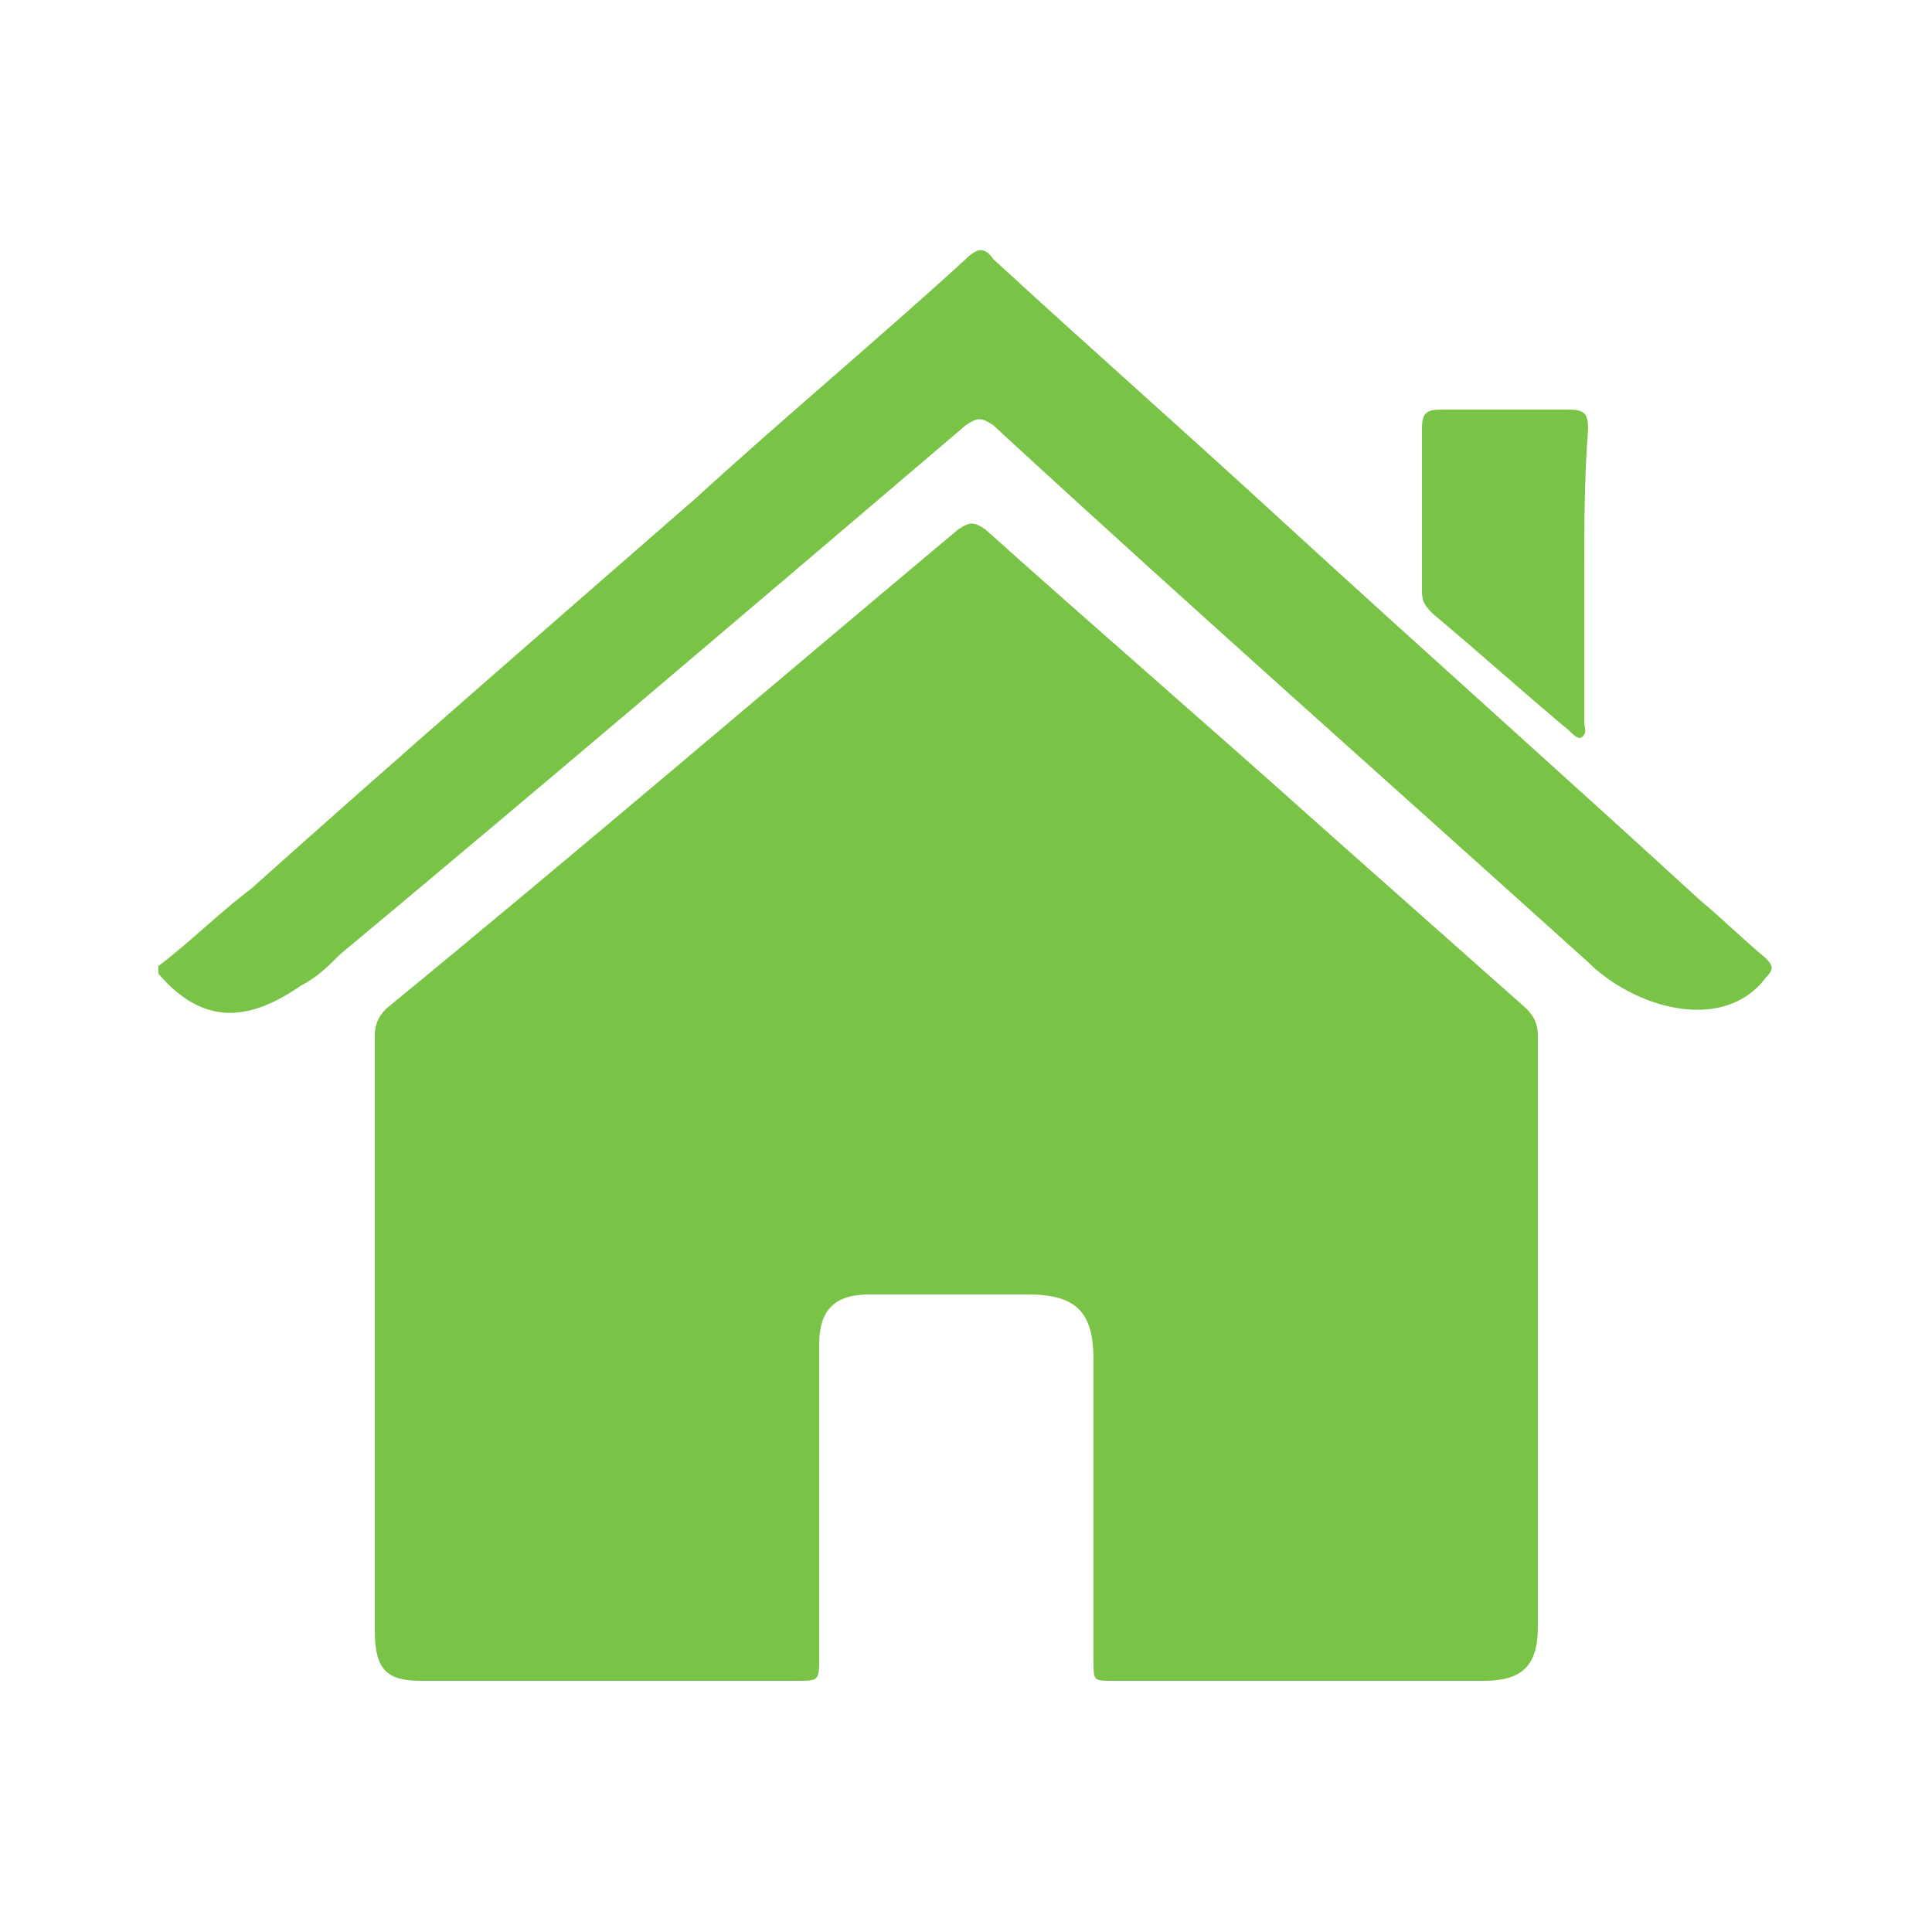
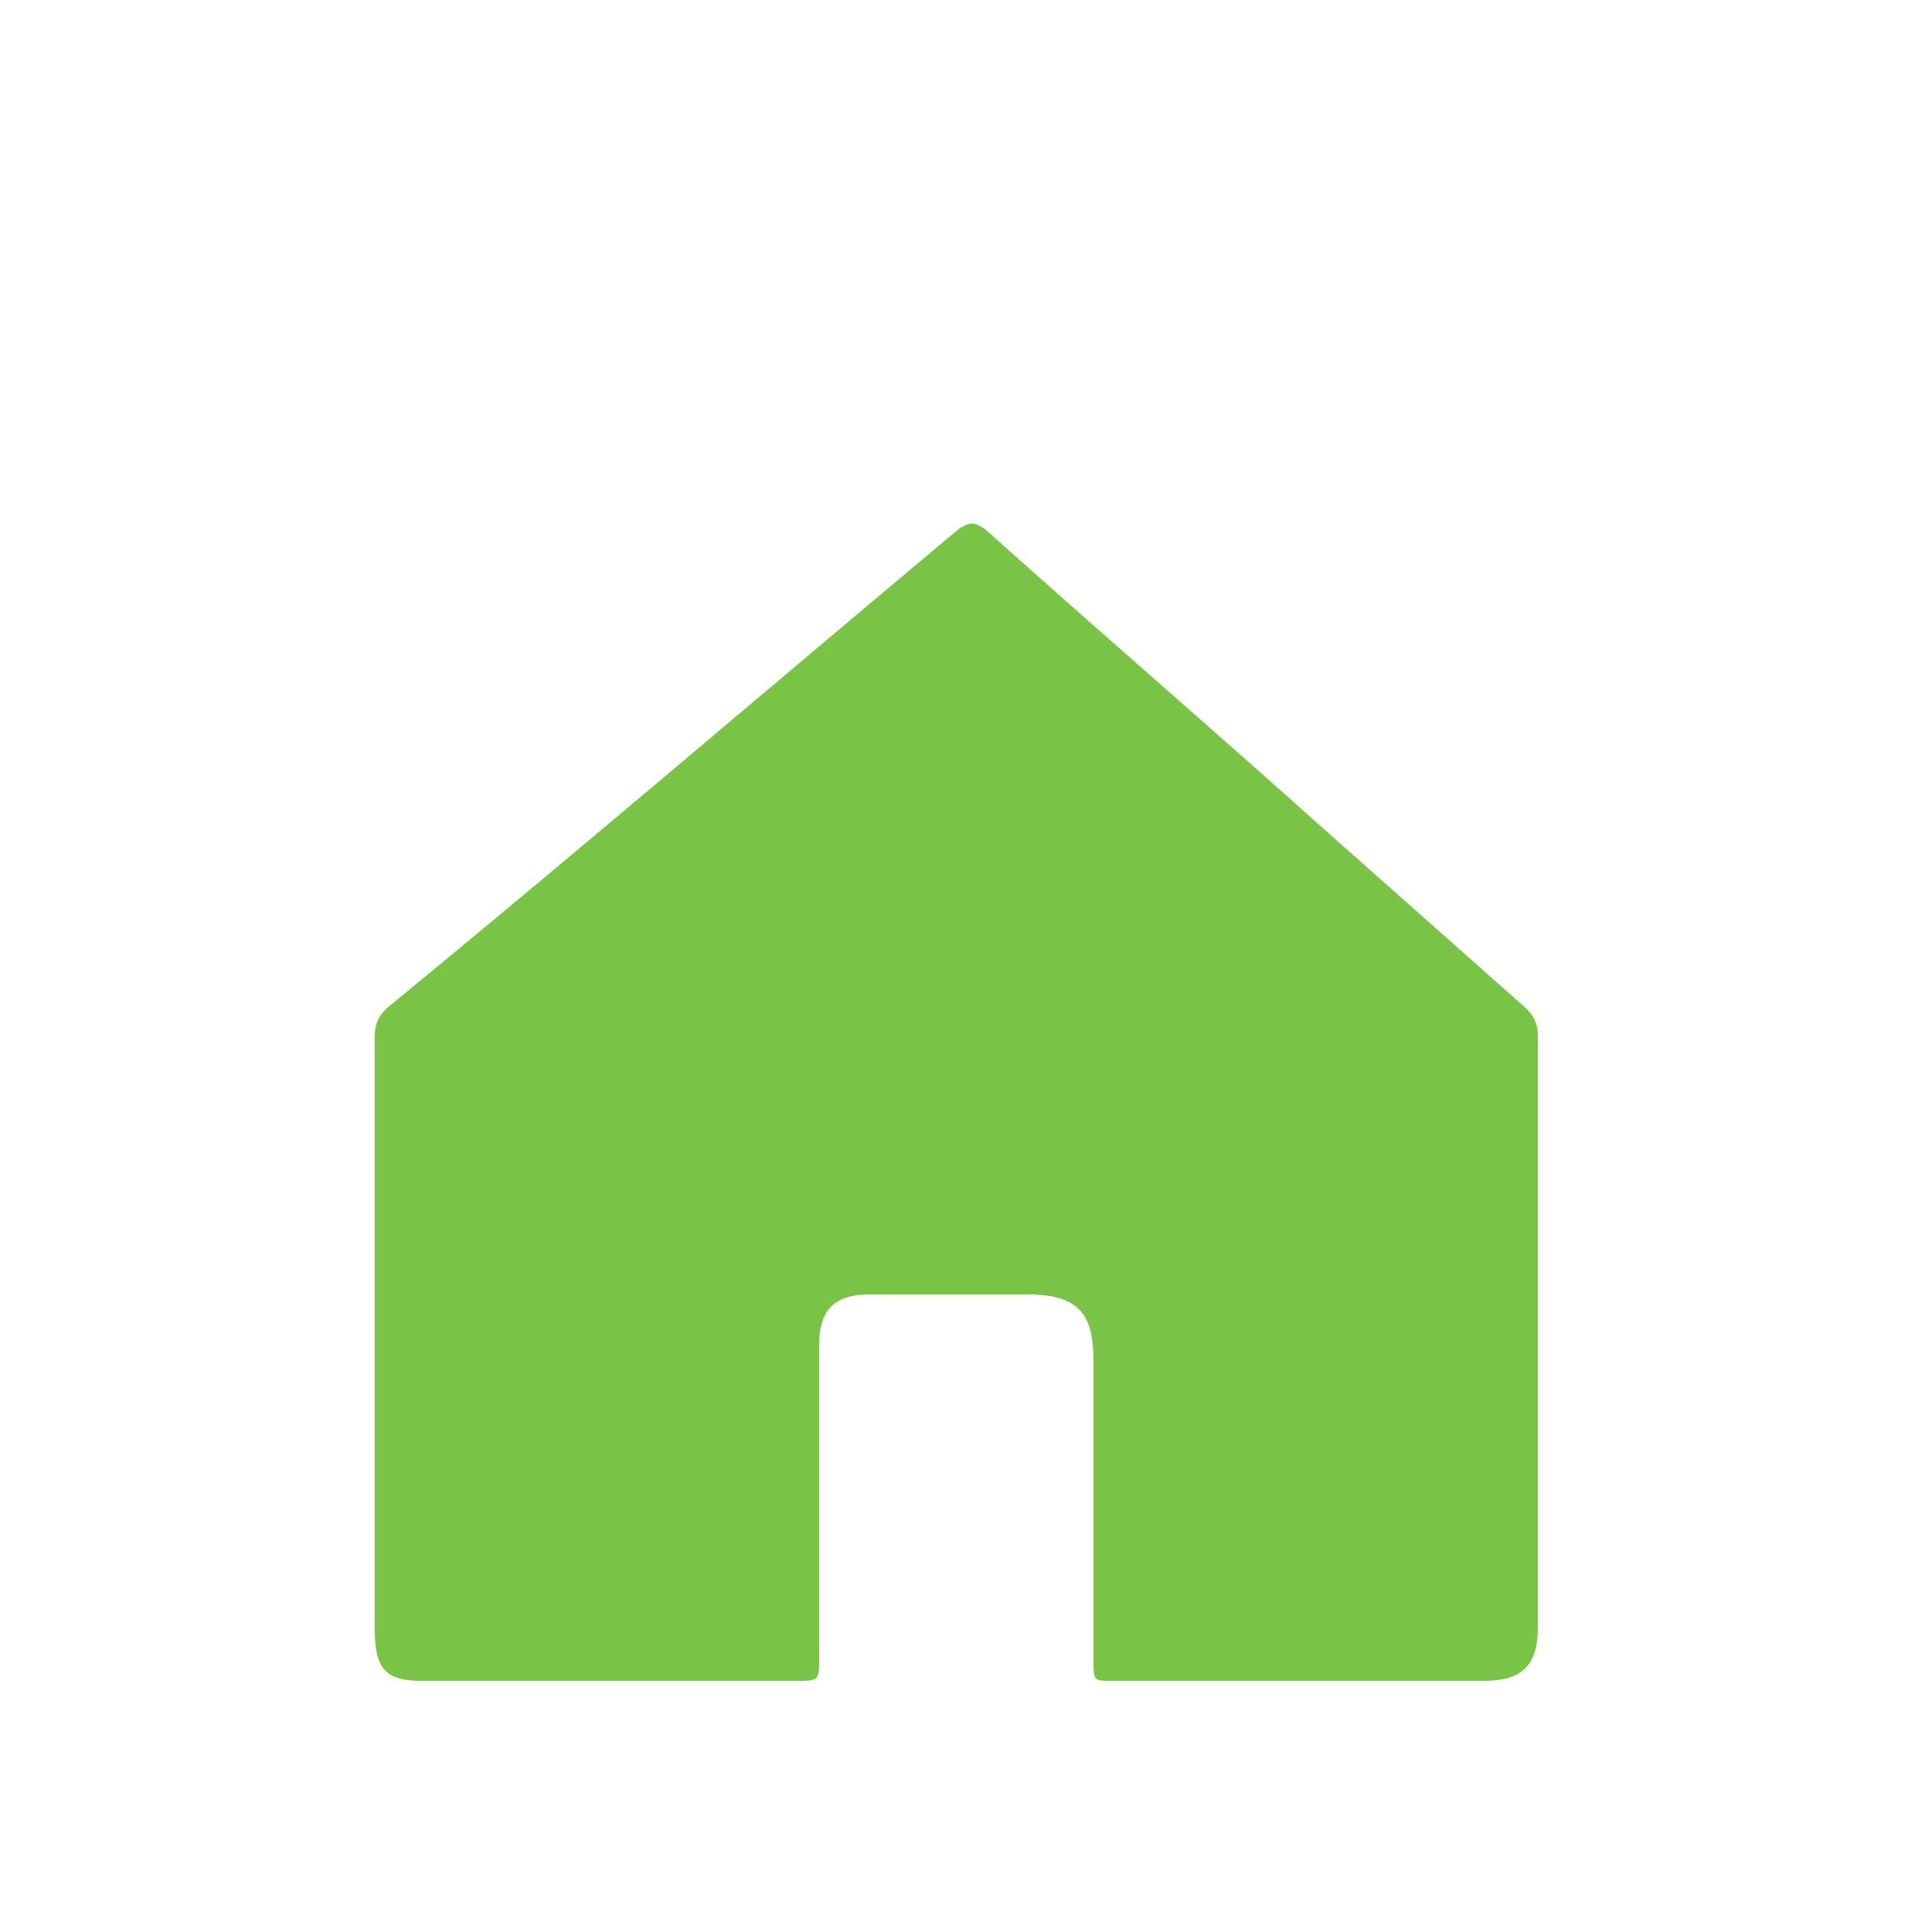
<svg xmlns="http://www.w3.org/2000/svg" version="1.1" id="Camada_1" x="0px" y="0px" viewBox="0 0 50 50" style="enable-background:new 0 0 50 50;" xml:space="preserve">
  <style type="text/css">
	.st0{fill:#79C447;}
</style>
  <g id="XMLID_11_">
-     <path id="XMLID_56_" class="st0" d="M4.1,25c0.8-0.6,1.6-1.4,2.4-2c3.8-3.4,7.6-6.7,11.5-10.1c2.3-2.1,4.7-4.1,7-6.2   c0.3-0.3,0.5-0.3,0.7,0c2.5,2.3,5,4.5,7.5,6.8c3.6,3.3,7.2,6.5,10.8,9.8c0.6,0.5,1.1,1,1.7,1.5c0.2,0.2,0.2,0.3,0,0.5   c-0.6,0.8-1.6,1-2.7,0.7c-0.7-0.2-1.4-0.6-1.9-1.1C36,20.3,30.8,15.7,25.7,11c-0.3-0.2-0.4-0.2-0.7,0c-5.4,4.6-10.8,9.2-16.2,13.7   c-0.3,0.3-0.6,0.6-1,0.8c-1.3,0.9-2.5,1.1-3.7-0.3C4.1,25.2,4.1,25.1,4.1,25z" />
    <path id="XMLID_37_" class="st0" d="M9.7,34.5c0-2.6,0-5.1,0-7.7c0-0.3,0.1-0.5,0.3-0.7c5-4.1,9.9-8.3,14.8-12.4   c0.3-0.2,0.4-0.2,0.7,0c2.9,2.6,5.8,5.1,8.7,7.7c1.8,1.6,3.5,3.1,5.3,4.7c0.2,0.2,0.3,0.4,0.3,0.7c0,5.1,0,10.2,0,15.3   c0,1-0.4,1.4-1.4,1.4c-3.2,0-6.4,0-9.6,0c-0.5,0-0.5,0-0.5-0.5c0-2.6,0-5.2,0-7.8c0-1.2-0.4-1.7-1.7-1.7c-1.4,0-2.7,0-4.1,0   c-0.9,0-1.3,0.4-1.3,1.3c0,2.7,0,5.4,0,8.1c0,0.6,0,0.6-0.6,0.6c-3.2,0-6.5,0-9.7,0c-0.9,0-1.2-0.3-1.2-1.3   C9.7,39.7,9.7,37.1,9.7,34.5z" />
-     <path id="XMLID_36_" class="st0" d="M41,14.9c0,1.3,0,2.5,0,3.8c0,0.1,0.1,0.3-0.1,0.4c-0.1,0-0.2-0.1-0.3-0.2c-1.2-1-2.3-2-3.5-3   c-0.2-0.2-0.3-0.3-0.3-0.6c0-1.4,0-2.8,0-4.2c0-0.4,0.1-0.5,0.5-0.5c1.1,0,2.2,0,3.3,0c0.4,0,0.5,0.1,0.5,0.5   C41,12.4,41,13.6,41,14.9z" />
  </g>
</svg>